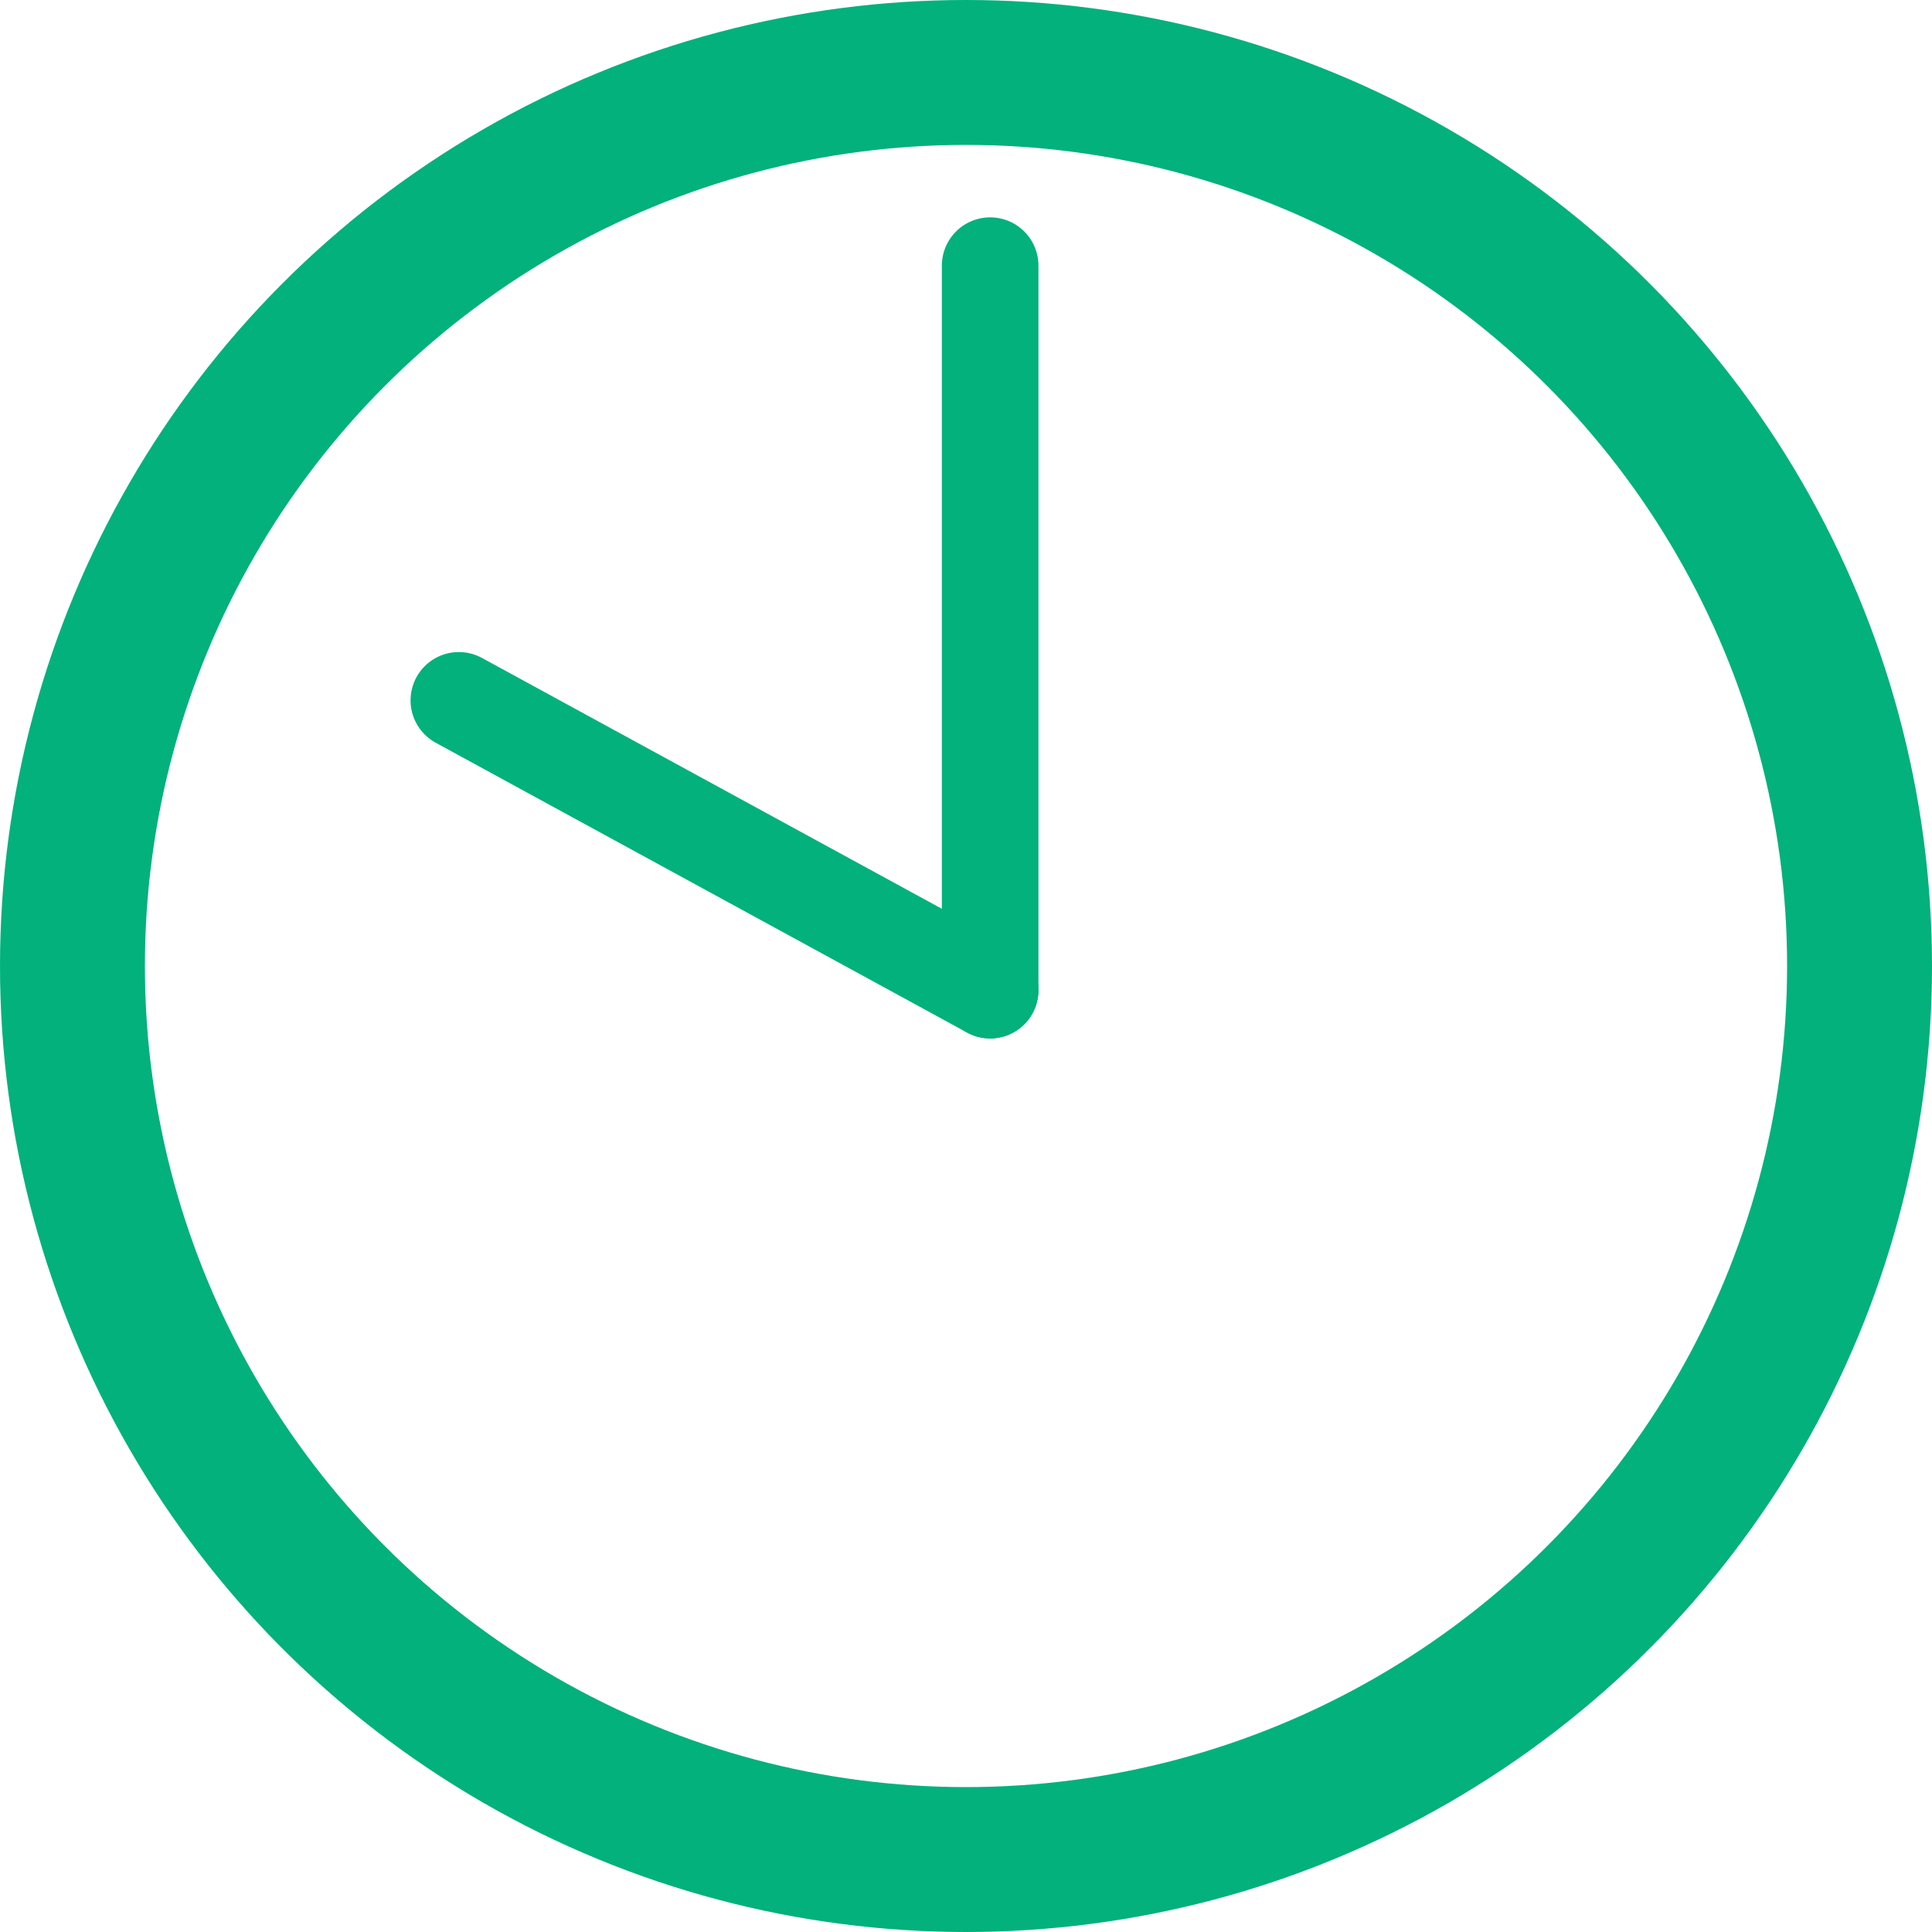
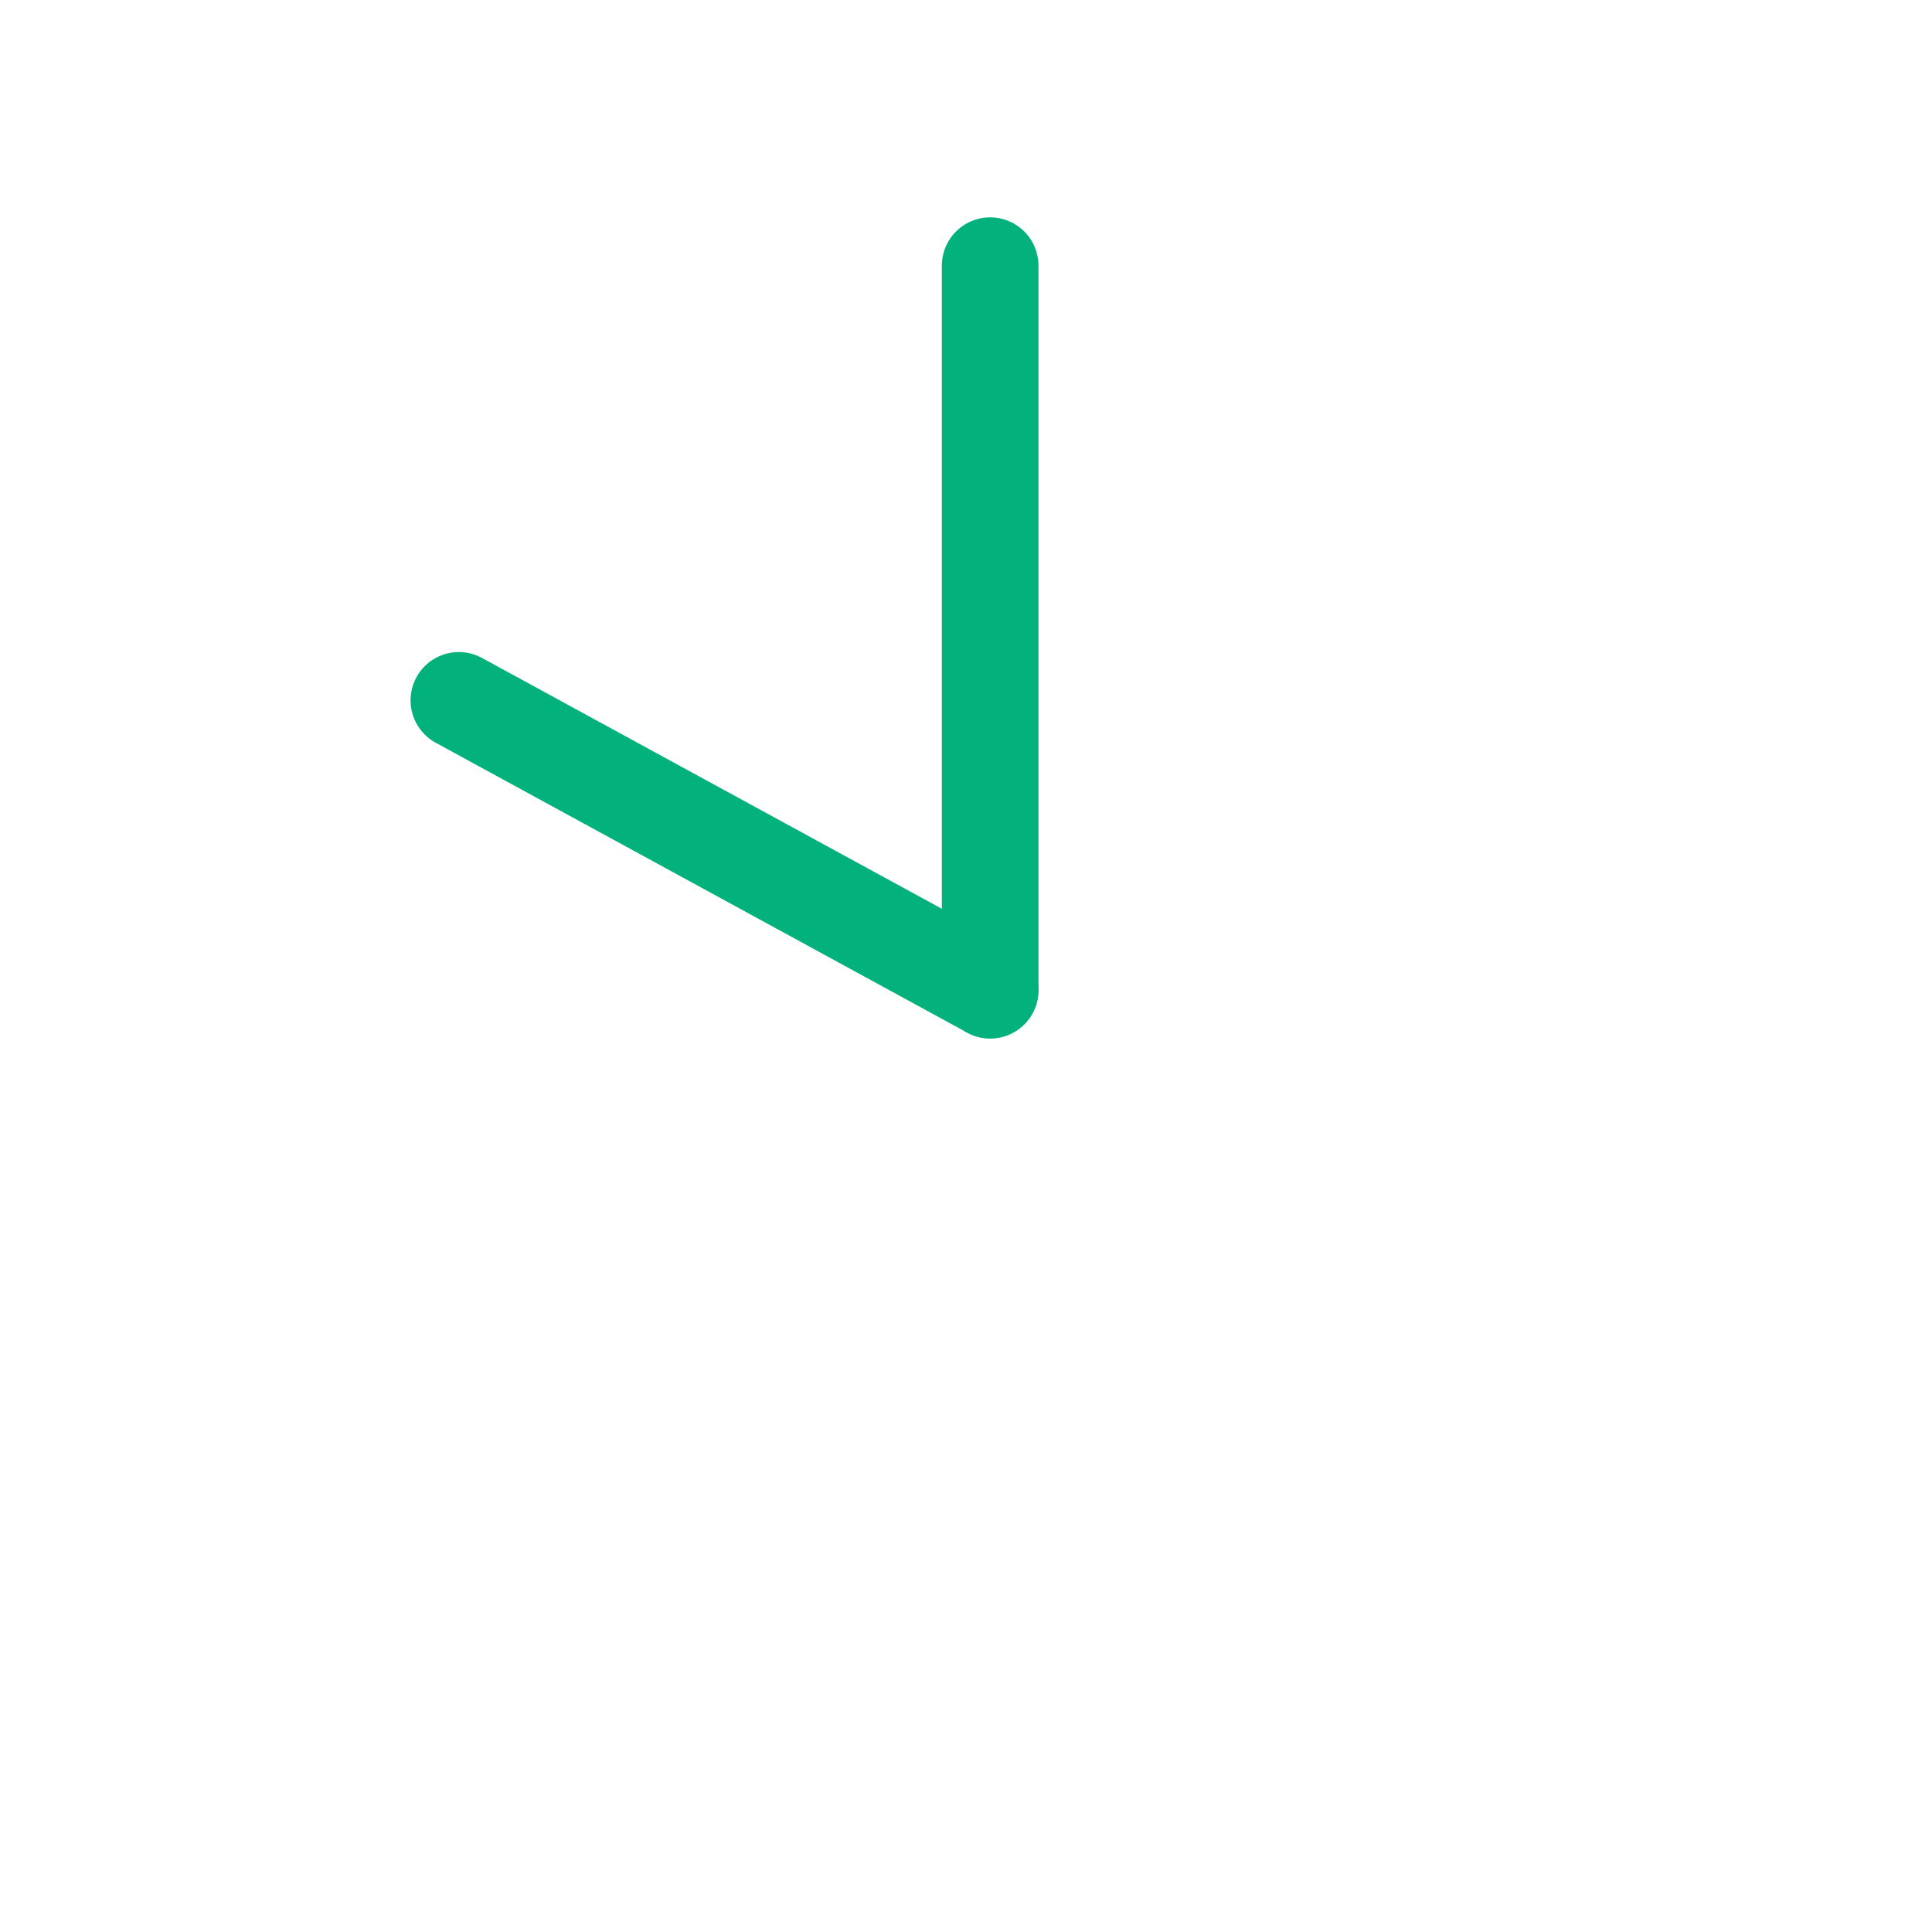
<svg xmlns="http://www.w3.org/2000/svg" id="icon-time1000" width="40" height="40" viewBox="0 0 40 40">
  <g id="楕円形_107" data-name="楕円形 107" fill="none" stroke="#02b17b" stroke-width="3">
    <circle cx="20" cy="20" r="20" stroke="none" />
-     <circle cx="20" cy="20" r="18.5" fill="none" />
  </g>
  <line id="線_197" data-name="線 197" x2="11" y2="6" transform="translate(9.5 14.5)" fill="none" stroke="#02b17b" stroke-linecap="round" stroke-width="2" />
  <line id="線_198" data-name="線 198" y2="15" transform="translate(20.5 5.5)" fill="none" stroke="#02b17b" stroke-linecap="round" stroke-width="2" />
</svg>